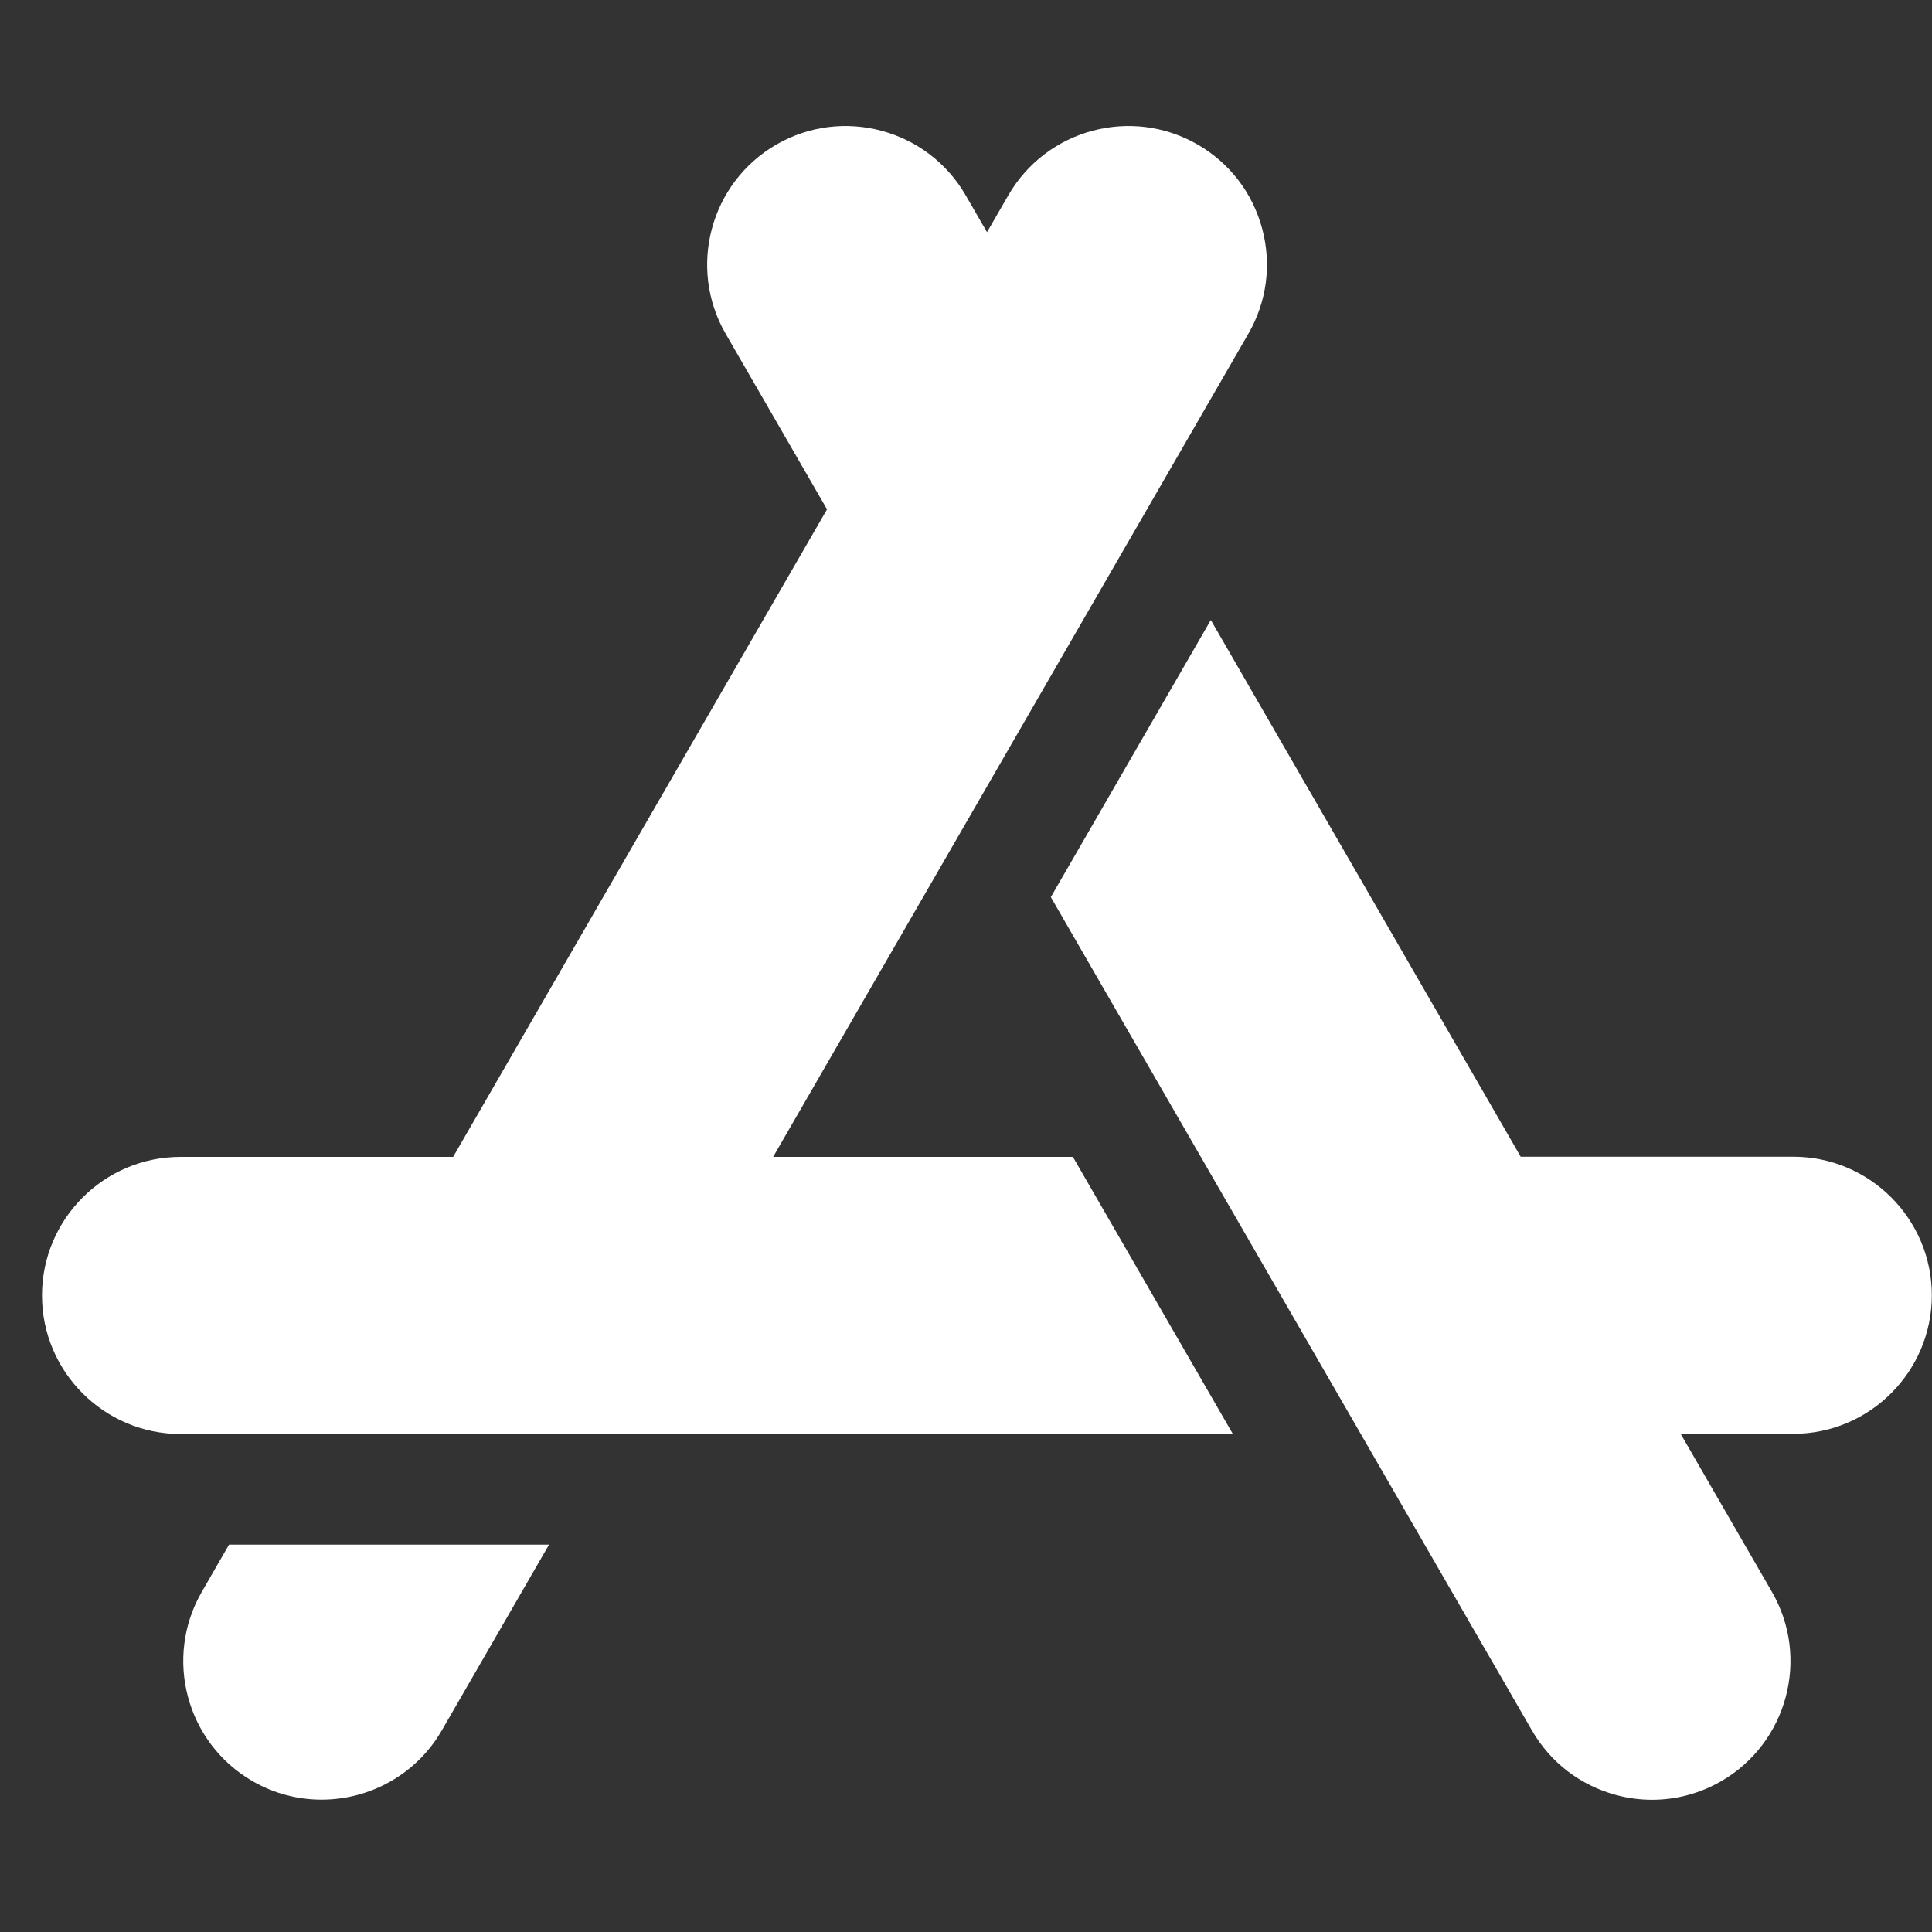
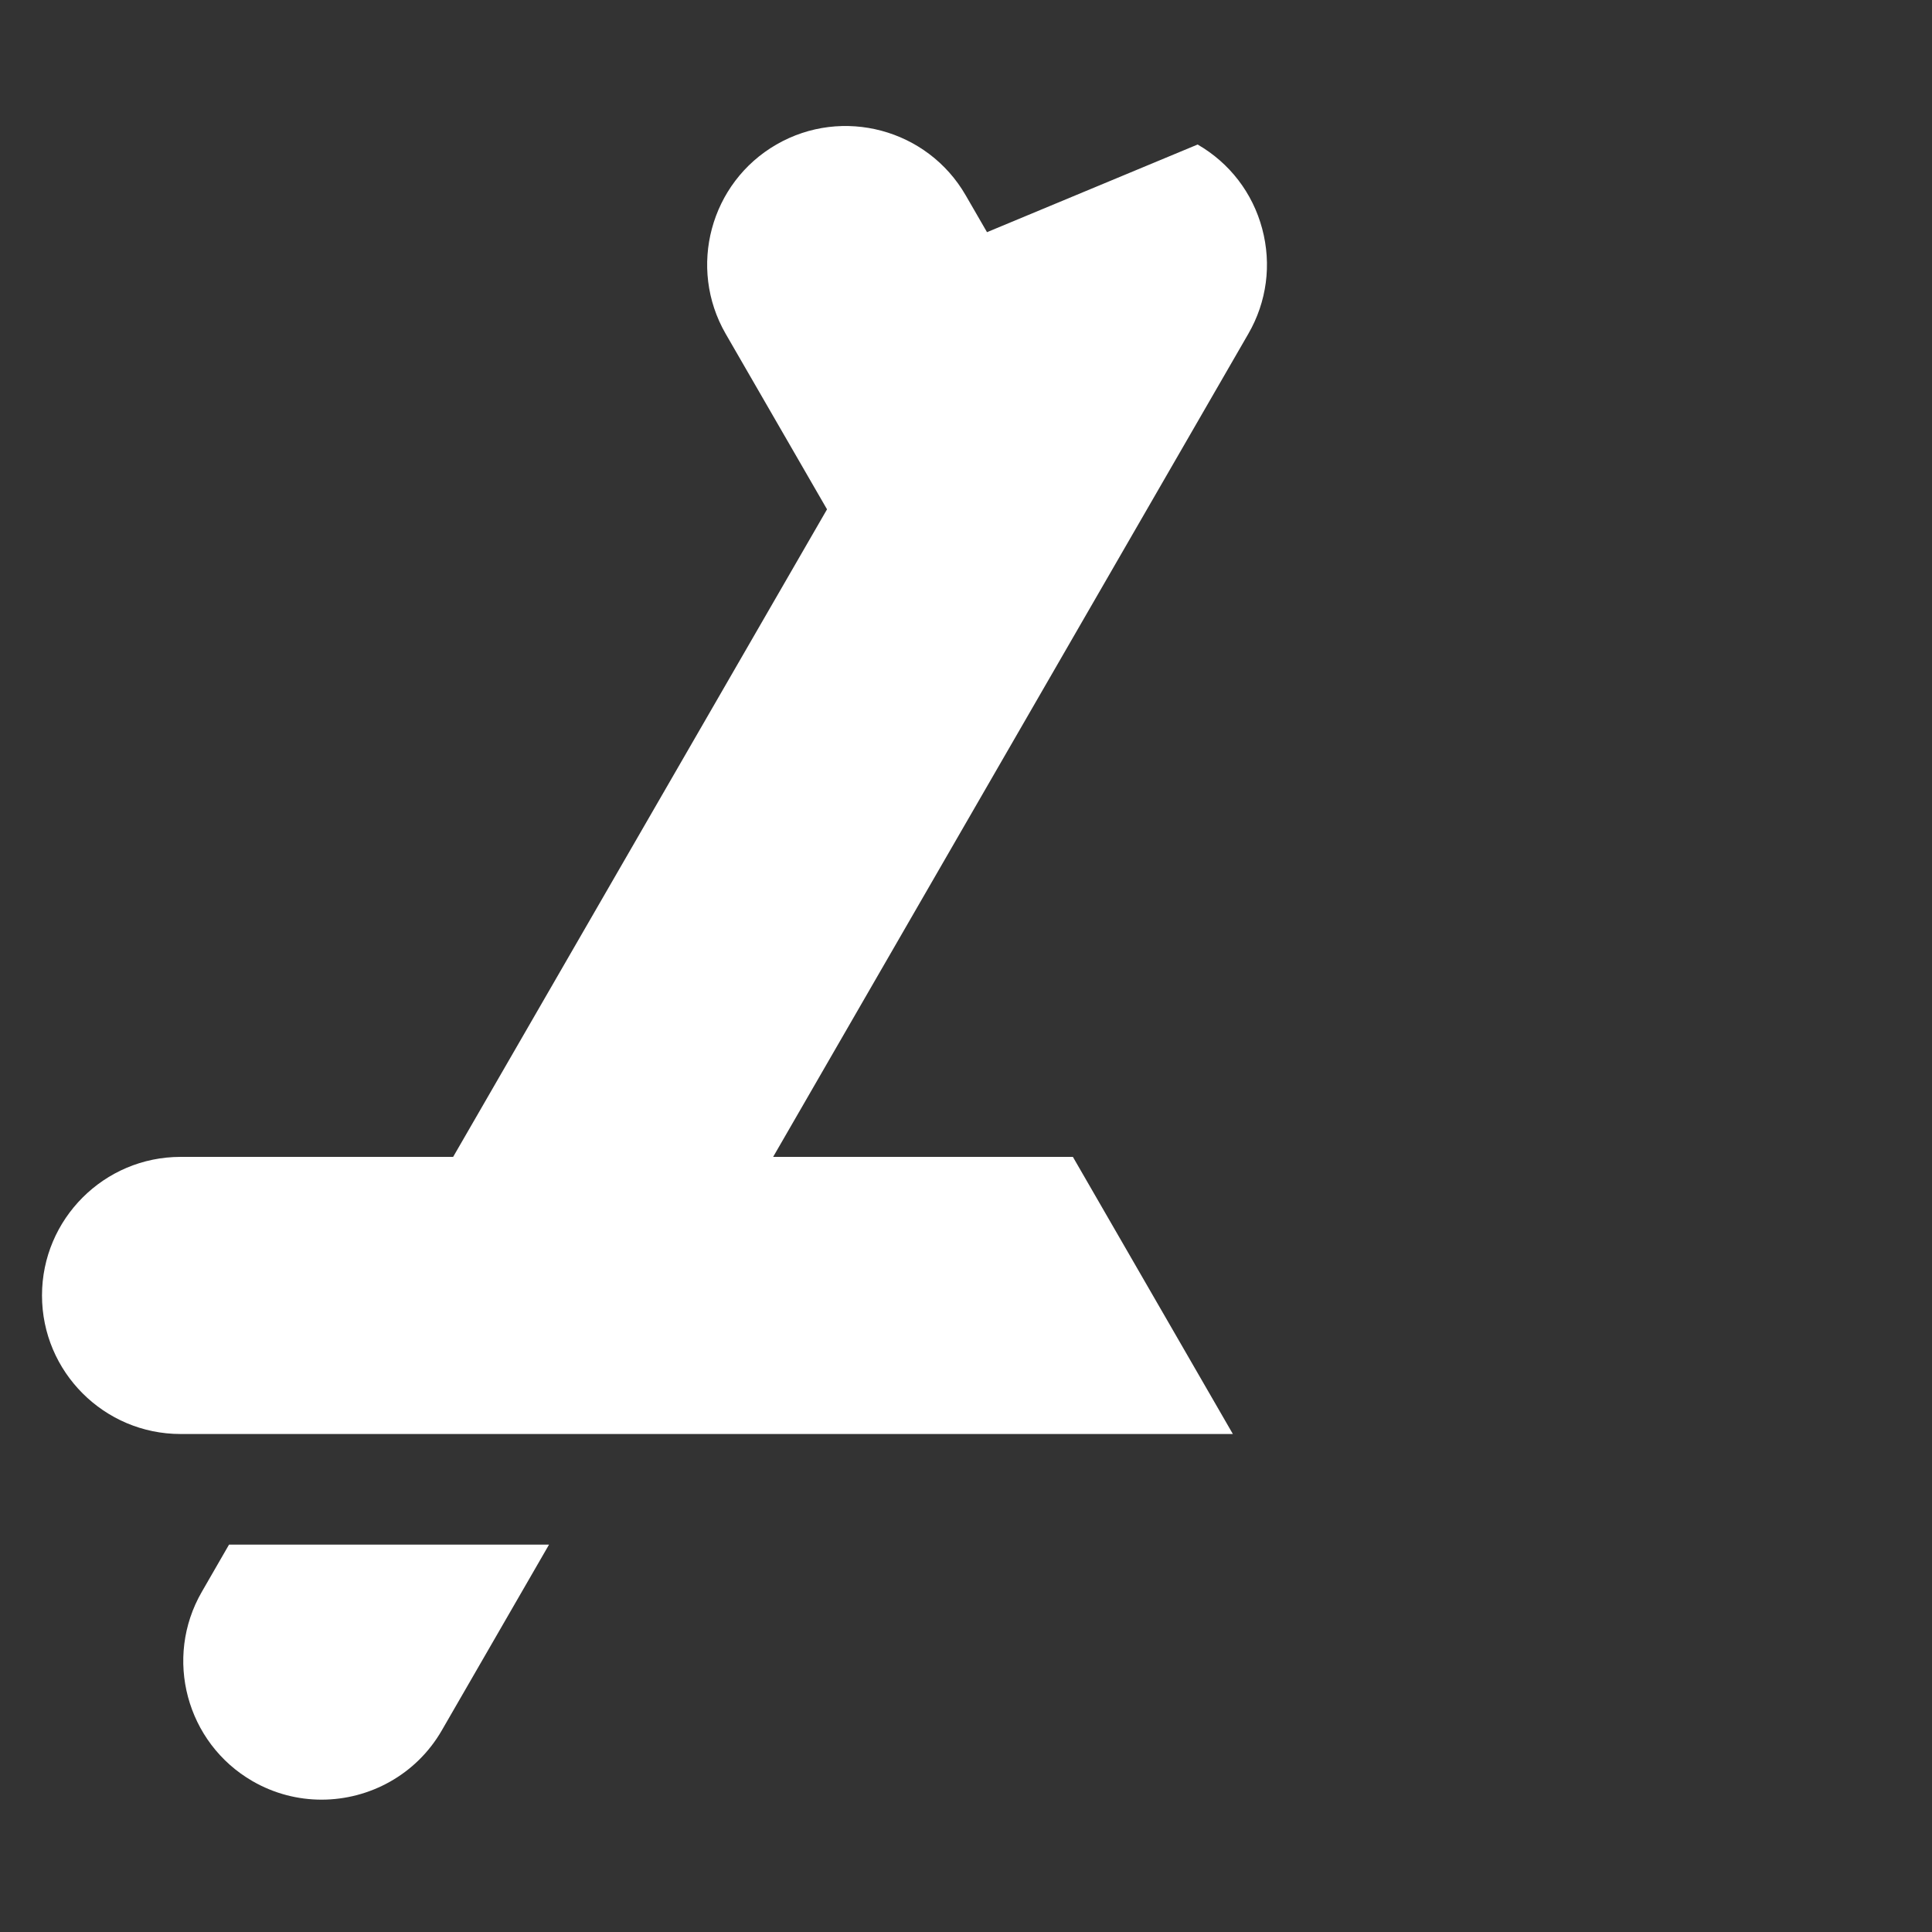
<svg xmlns="http://www.w3.org/2000/svg" width="46" height="46" viewBox="0 0 46 46" fill="none">
  <rect x="0" y="0" width="46" height="46" fill="#333333" stroke="none" />
-   <path d="M30.052 5.445C29.824 4.593 29.278 3.882 28.515 3.441C26.94 2.532 24.918 3.073 24.008 4.649L23.5 5.528L22.992 4.649C22.083 3.074 20.061 2.532 18.486 3.441H18.486C16.91 4.351 16.369 6.372 17.278 7.948L19.691 12.127L10.789 27.545H4.299C2.48 27.545 1 29.025 1 30.844C1 32.663 2.48 34.143 4.299 34.143H29.354L25.545 27.545H18.408L29.722 7.948C30.163 7.185 30.28 6.296 30.052 5.445Z" fill="white" />
-   <path d="M42.697 27.541H36.207L28.829 14.762L25.02 21.36L36.475 41.201C36.915 41.964 37.627 42.51 38.478 42.738C38.762 42.815 39.051 42.852 39.337 42.852C39.909 42.852 40.473 42.702 40.982 42.409C42.557 41.499 43.099 39.477 42.189 37.902L40.016 34.139H42.697C44.516 34.139 45.996 32.659 45.996 30.84C45.996 29.021 44.516 27.541 42.697 27.541Z" fill="white" />
+   <path d="M30.052 5.445C29.824 4.593 29.278 3.882 28.515 3.441L23.5 5.528L22.992 4.649C22.083 3.074 20.061 2.532 18.486 3.441H18.486C16.91 4.351 16.369 6.372 17.278 7.948L19.691 12.127L10.789 27.545H4.299C2.48 27.545 1 29.025 1 30.844C1 32.663 2.48 34.143 4.299 34.143H29.354L25.545 27.545H18.408L29.722 7.948C30.163 7.185 30.28 6.296 30.052 5.445Z" fill="white" />
  <path d="M5.453 36.777L4.805 37.901C3.895 39.477 4.437 41.498 6.012 42.408C6.53 42.707 7.097 42.849 7.656 42.849C8.797 42.849 9.909 42.257 10.519 41.2L13.072 36.777H5.453Z" fill="white" />
</svg>